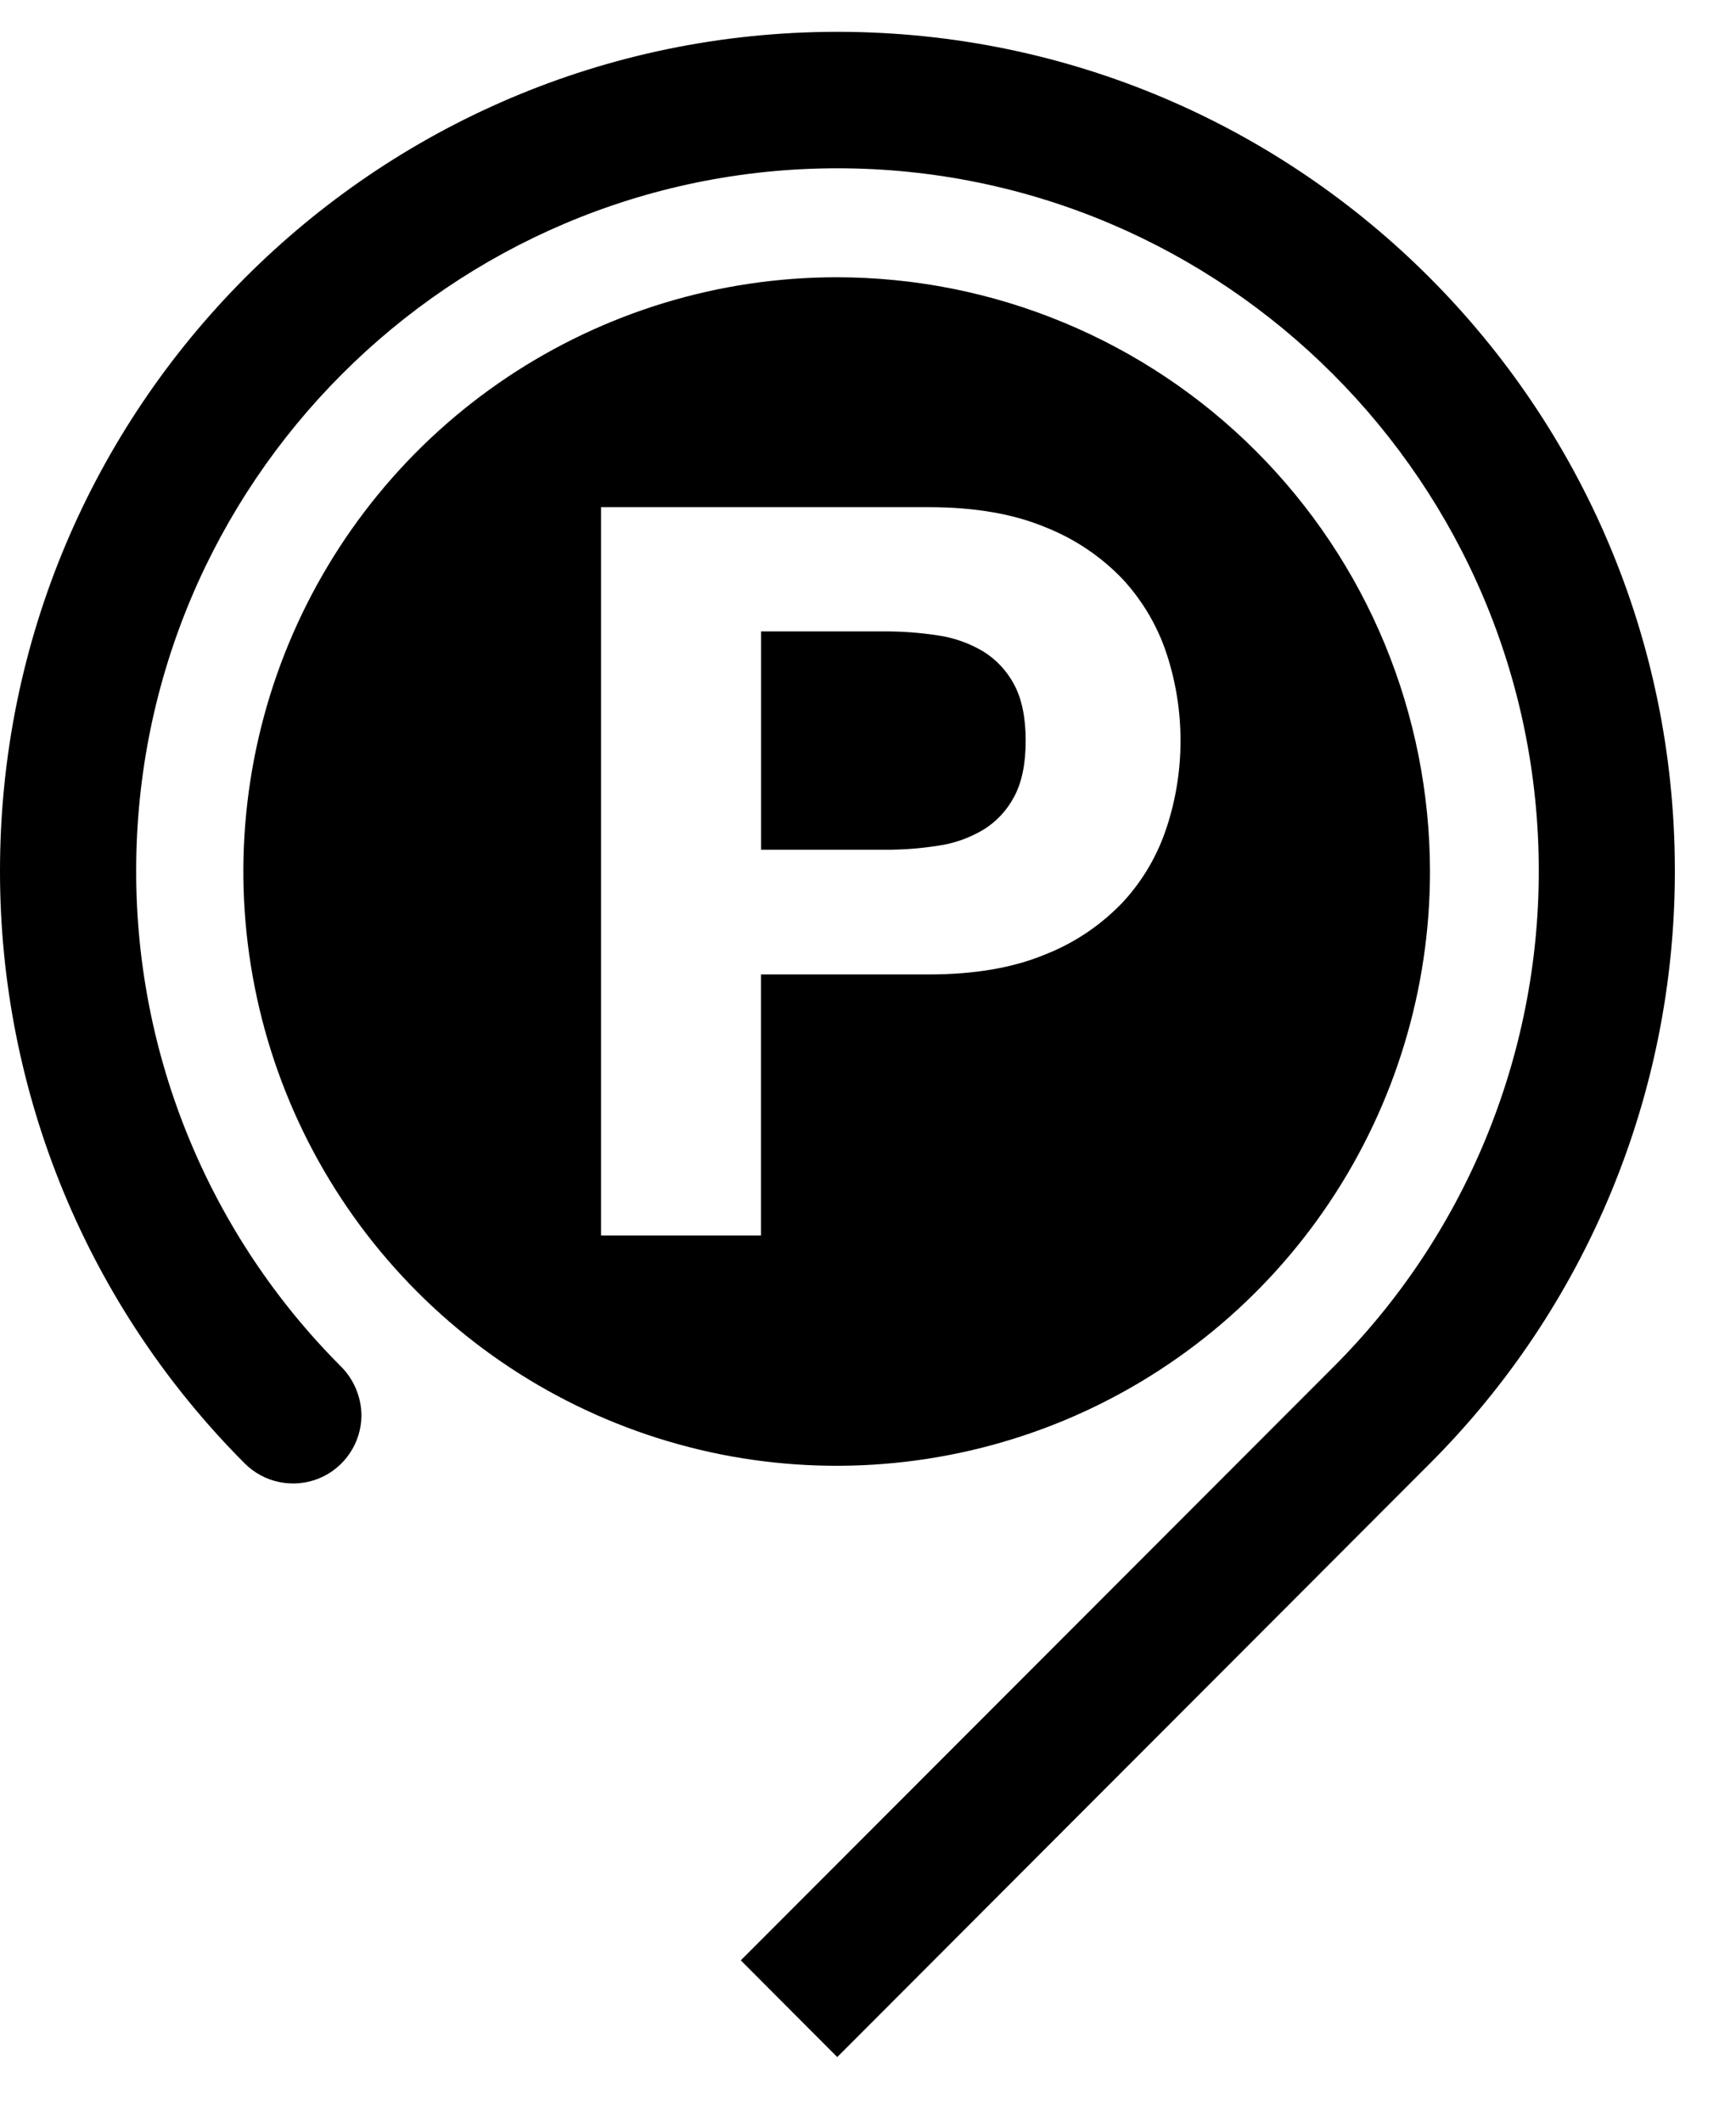
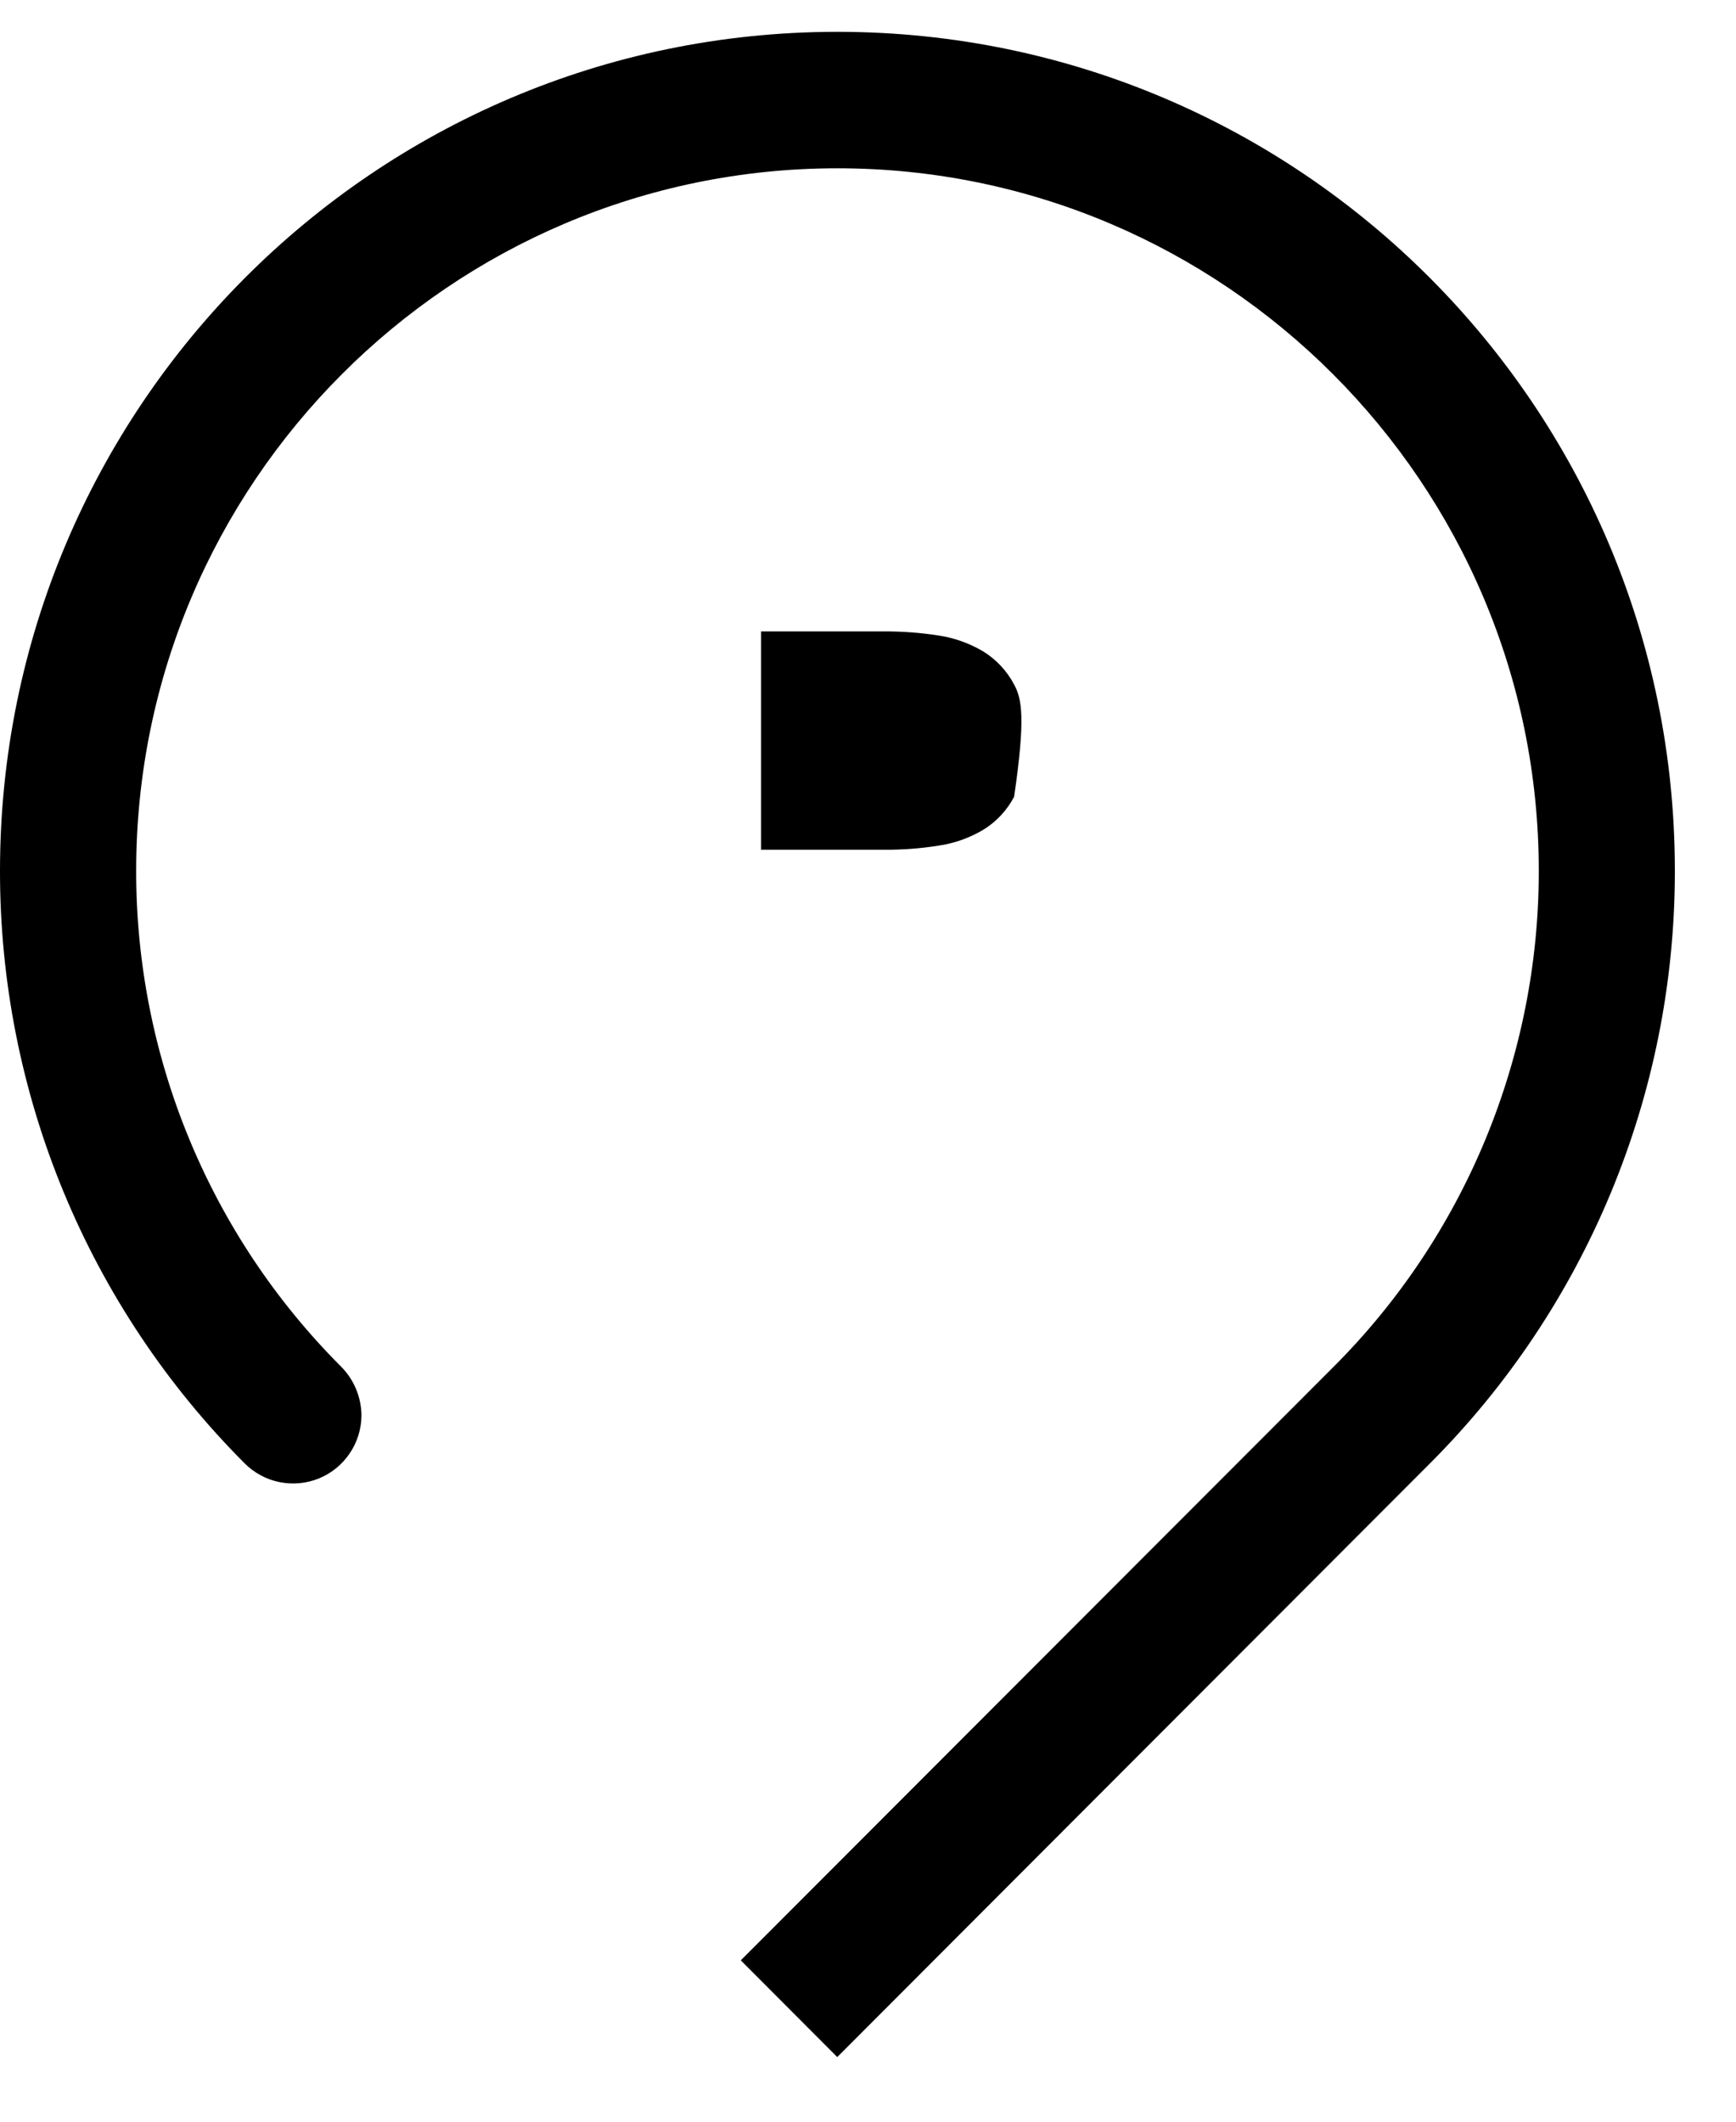
<svg xmlns="http://www.w3.org/2000/svg" width="18" height="22" viewBox="0 0 18 22" fill="none">
  <path fill-rule="evenodd" clip-rule="evenodd" d="M7.681 20.327L8.681 21.33L14.826 15.175C16.449 13.552 17.362 11.349 17.366 9.052V9.015C17.359 4.224 13.483 0.339 8.699 0.33H8.666C3.879 0.339 5.47346e-06 4.23 5.47346e-06 9.03C-0.001 10.17 0.222 11.3 0.657 12.354C1.092 13.408 1.73 14.365 2.535 15.172C2.634 15.272 2.76 15.34 2.897 15.368C3.034 15.396 3.177 15.383 3.307 15.33C3.437 15.277 3.548 15.186 3.626 15.07C3.705 14.954 3.747 14.816 3.748 14.676C3.747 14.581 3.727 14.486 3.69 14.399C3.653 14.311 3.599 14.232 3.531 14.165C2.858 13.49 2.325 12.69 1.961 11.808C1.597 10.927 1.411 9.982 1.412 9.029C1.412 5.013 4.674 1.745 8.683 1.745C12.692 1.745 15.955 5.013 15.955 9.029C15.956 9.986 15.767 10.933 15.401 11.817C15.035 12.701 14.498 13.504 13.821 14.179L7.681 20.327Z" fill="black" />
-   <path fill-rule="evenodd" clip-rule="evenodd" d="M10.192 6.753C10.049 6.669 9.892 6.613 9.728 6.589C9.546 6.561 9.362 6.547 9.178 6.547H7.891V8.811H9.178C9.362 8.812 9.546 8.798 9.728 8.769C9.892 8.746 10.049 8.69 10.192 8.606C10.329 8.523 10.44 8.404 10.515 8.262C10.595 8.114 10.635 7.92 10.635 7.681C10.635 7.442 10.595 7.246 10.515 7.098C10.44 6.956 10.329 6.837 10.192 6.753Z" fill="black" />
-   <path fill-rule="evenodd" clip-rule="evenodd" d="M12.098 8.575C12.005 8.864 11.85 9.13 11.644 9.353C11.418 9.591 11.143 9.777 10.837 9.897C10.506 10.035 10.104 10.104 9.633 10.104H7.89V12.811H6.232V5.259H9.633C10.104 5.259 10.506 5.328 10.837 5.466C11.142 5.586 11.418 5.771 11.644 6.009C11.849 6.232 12.004 6.496 12.098 6.784C12.288 7.366 12.288 7.994 12.098 8.576V8.575ZM8.674 2.875C7.457 2.875 6.268 3.237 5.256 3.914C4.245 4.591 3.457 5.554 2.991 6.68C2.526 7.806 2.404 9.045 2.642 10.24C2.879 11.435 3.465 12.533 4.326 13.395C5.186 14.257 6.283 14.843 7.476 15.081C8.669 15.318 9.906 15.196 11.03 14.73C12.154 14.263 13.115 13.473 13.79 12.46C14.466 11.446 14.827 10.255 14.827 9.036C14.826 8.227 14.667 7.426 14.358 6.678C14.049 5.93 13.595 5.251 13.024 4.679C12.453 4.107 11.774 3.653 11.028 3.344C10.282 3.034 9.482 2.875 8.674 2.875Z" fill="black" />
+   <path fill-rule="evenodd" clip-rule="evenodd" d="M10.192 6.753C10.049 6.669 9.892 6.613 9.728 6.589C9.546 6.561 9.362 6.547 9.178 6.547H7.891V8.811H9.178C9.362 8.812 9.546 8.798 9.728 8.769C9.892 8.746 10.049 8.69 10.192 8.606C10.329 8.523 10.44 8.404 10.515 8.262C10.635 7.442 10.595 7.246 10.515 7.098C10.44 6.956 10.329 6.837 10.192 6.753Z" fill="black" />
</svg>